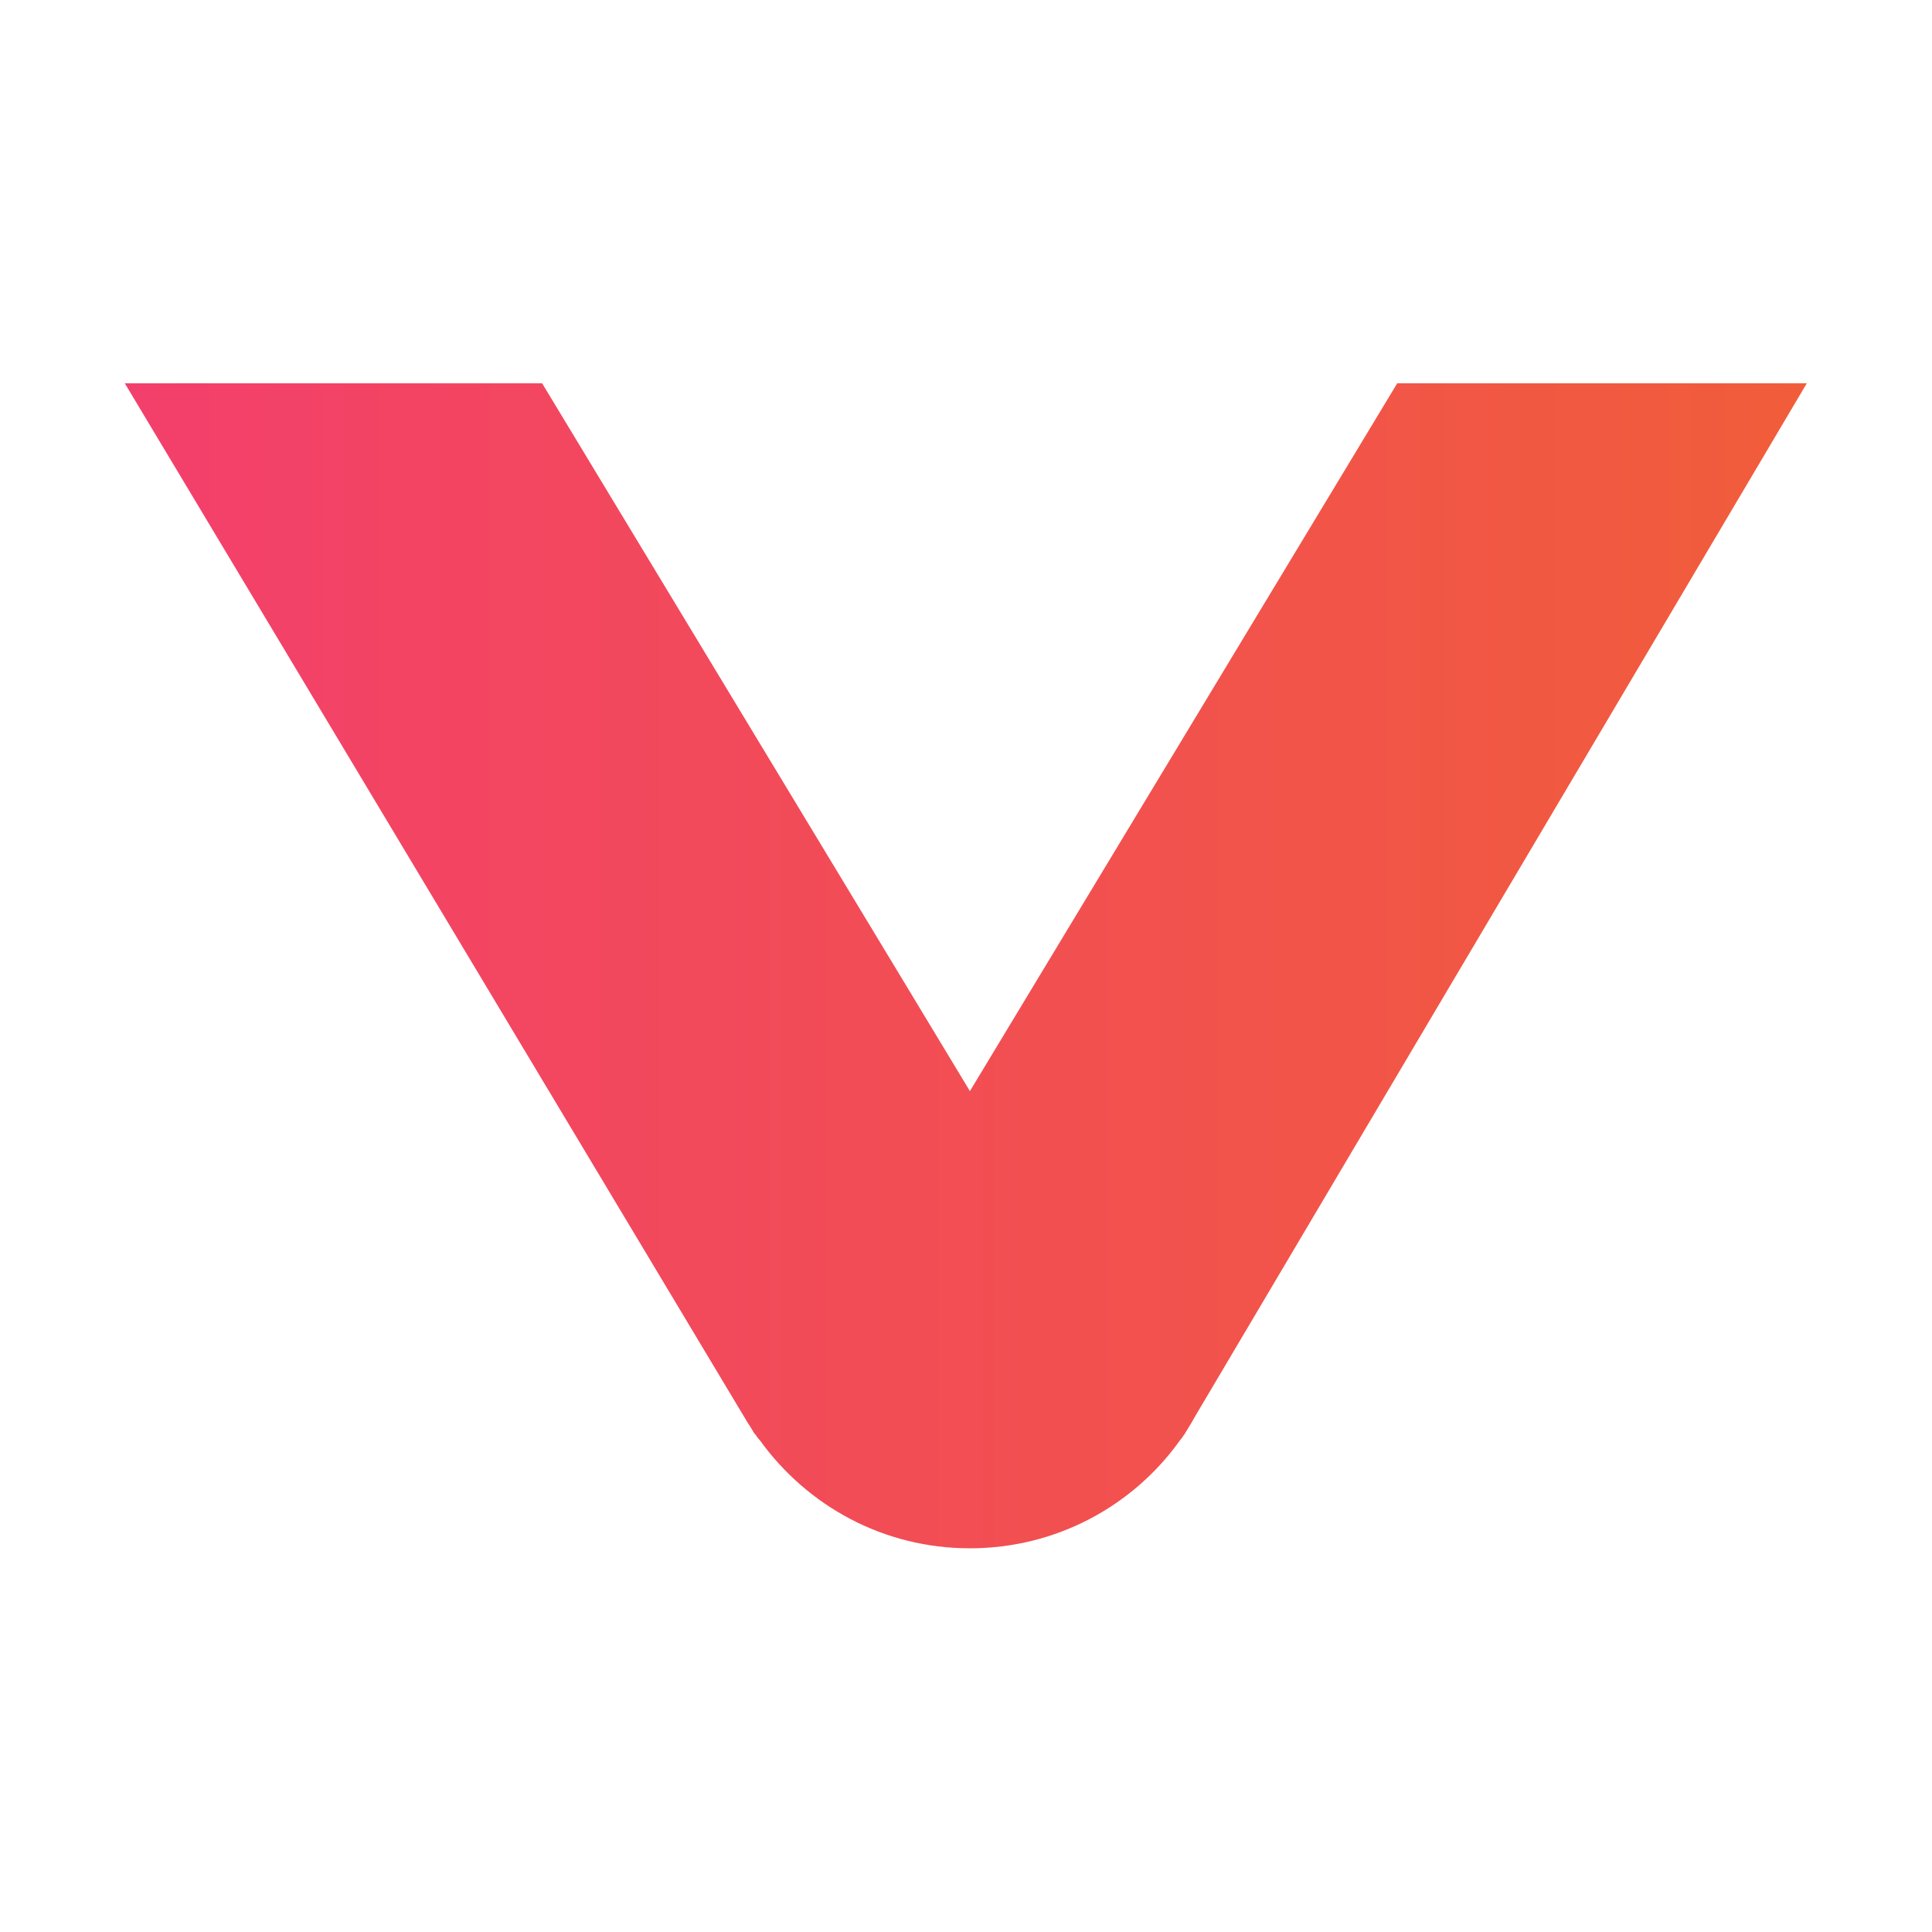
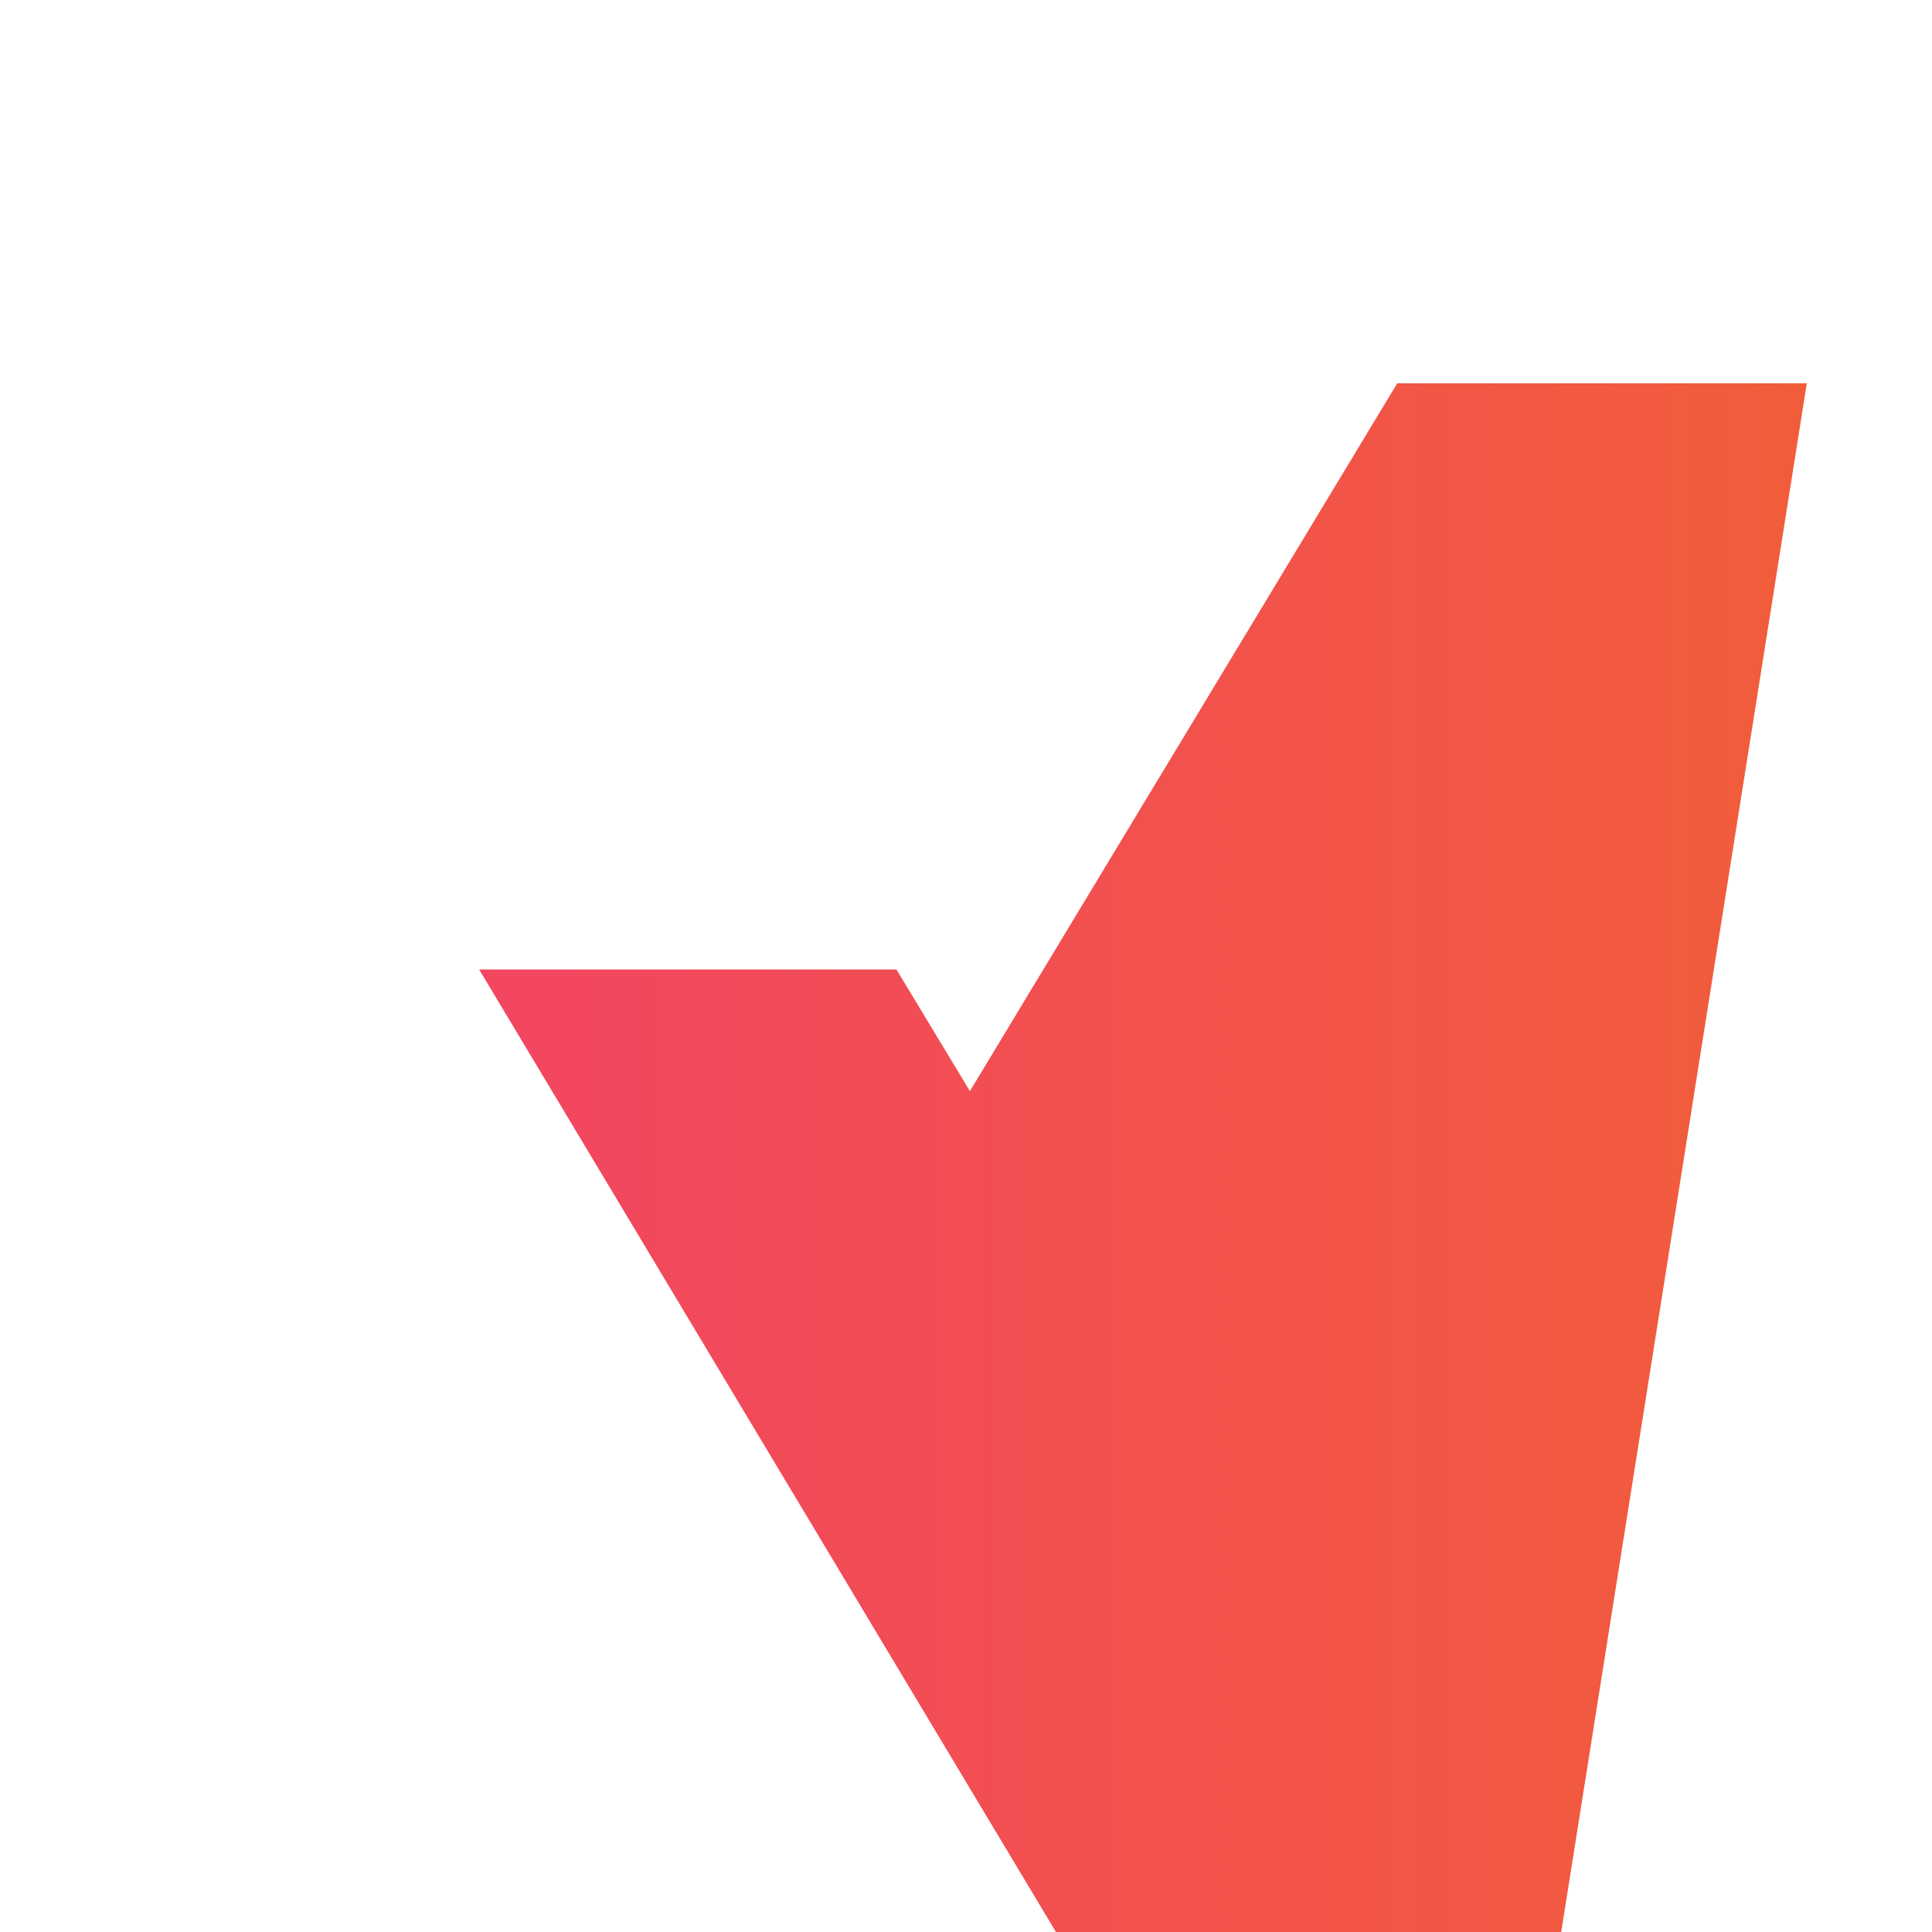
<svg xmlns="http://www.w3.org/2000/svg" id="Layer_1" x="0px" y="0px" viewBox="0 0 500 500" style="enable-background:new 0 0 500 500;" xml:space="preserve">
  <style type="text/css"> .st0{fill:url(#SVGID_1_);} </style>
  <linearGradient id="SVGID_1_" gradientUnits="userSpaceOnUse" x1="32.357" y1="250" x2="467.643" y2="250">
    <stop offset="0" style="stop-color:#F33F6C" />
    <stop offset="1" style="stop-color:#F15D3A" />
  </linearGradient>
-   <path class="st0" d="M361.6,99.2L251,282.4l-0.1-0.2l-18.9-31.3L140.3,99.2h-108l160.9,268.5c0.3,0.5,0.6,1,0.9,1.4l1.2,2h0.1 c0.4,0.6,0.8,1.2,1.3,1.7c12.2,16.9,31.9,27.9,54.3,27.9c22.3,0,42.1-10.9,54.2-27.7c0.5-0.6,0.9-1.2,1.4-1.9h0l0.6-1 c0.8-1.3,1.6-2.6,2.3-3.9L467.6,99.2H361.6z" />
+   <path class="st0" d="M361.6,99.2L251,282.4l-0.1-0.2l-18.9-31.3h-108l160.9,268.5c0.3,0.5,0.6,1,0.9,1.4l1.2,2h0.1 c0.4,0.6,0.8,1.2,1.3,1.7c12.2,16.9,31.9,27.9,54.3,27.9c22.3,0,42.1-10.9,54.2-27.7c0.5-0.6,0.9-1.2,1.4-1.9h0l0.6-1 c0.8-1.3,1.6-2.6,2.3-3.9L467.6,99.2H361.6z" />
</svg>